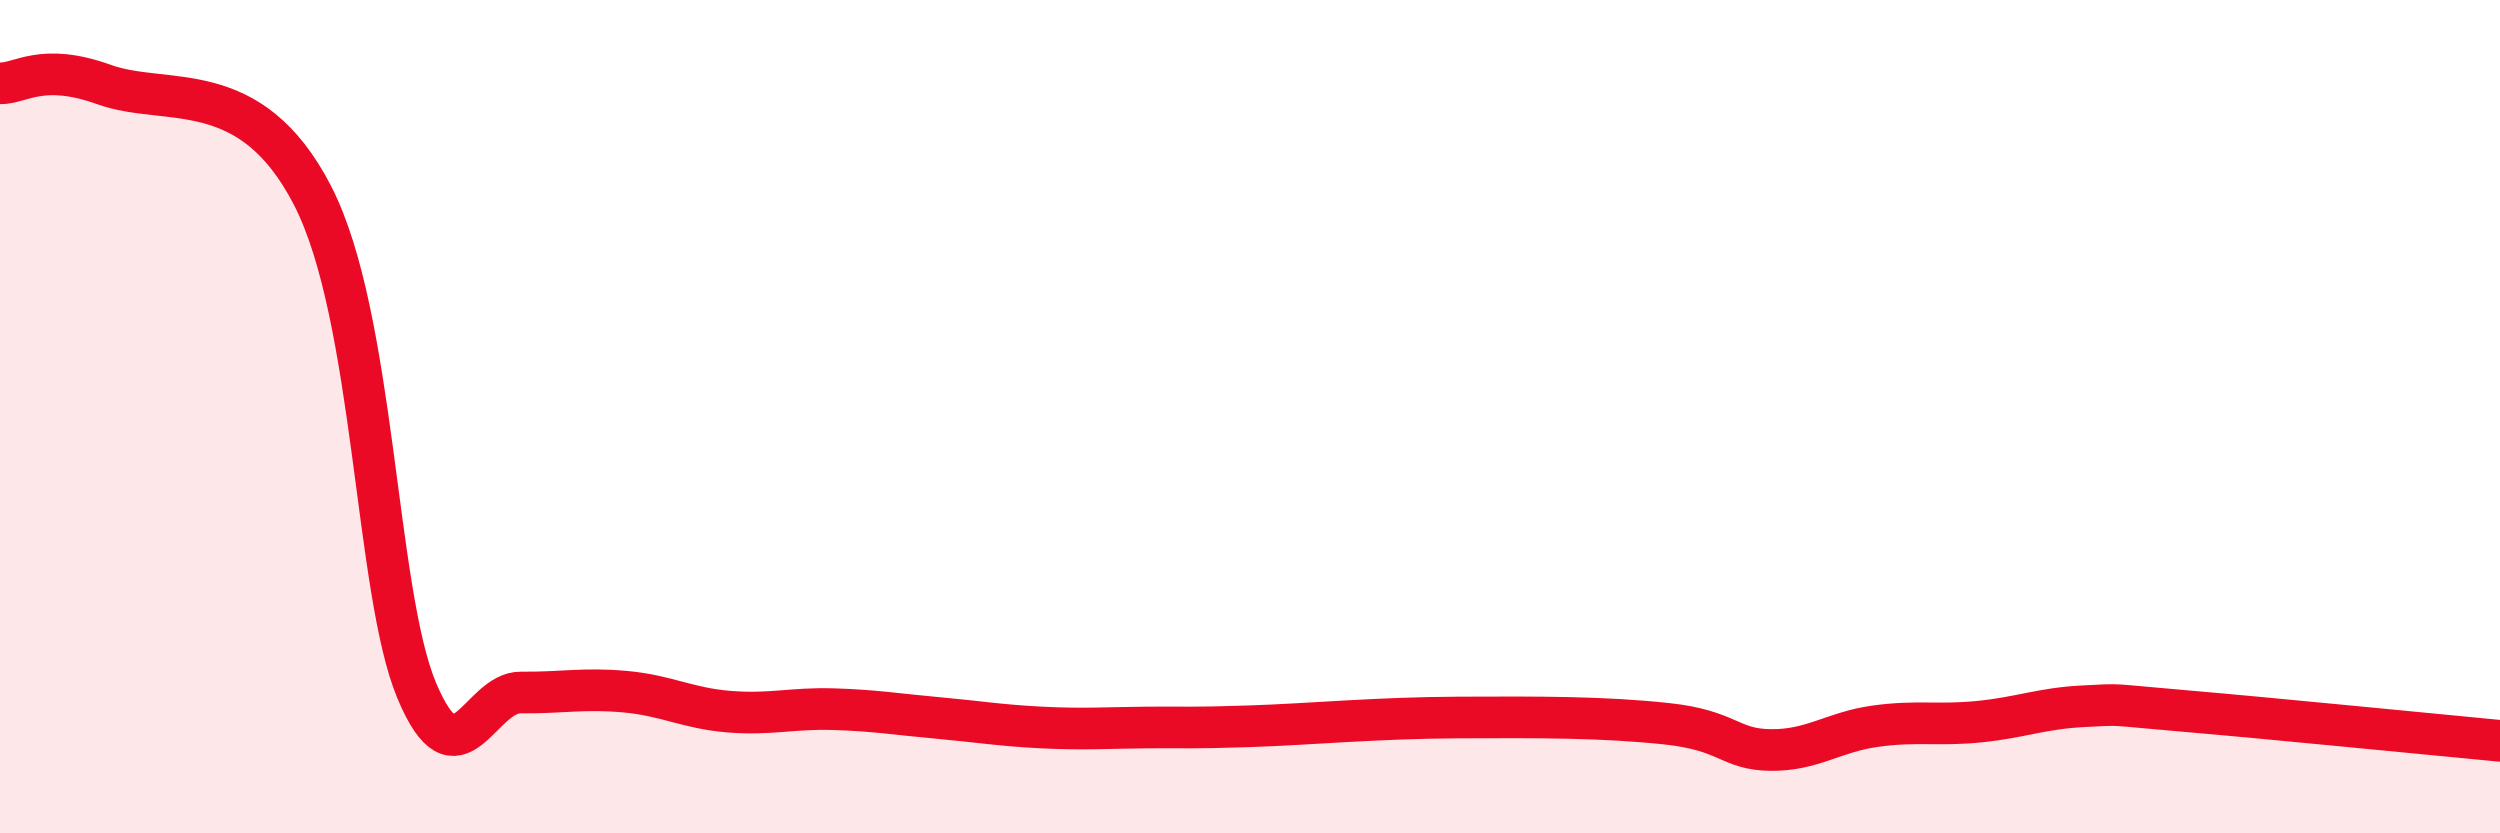
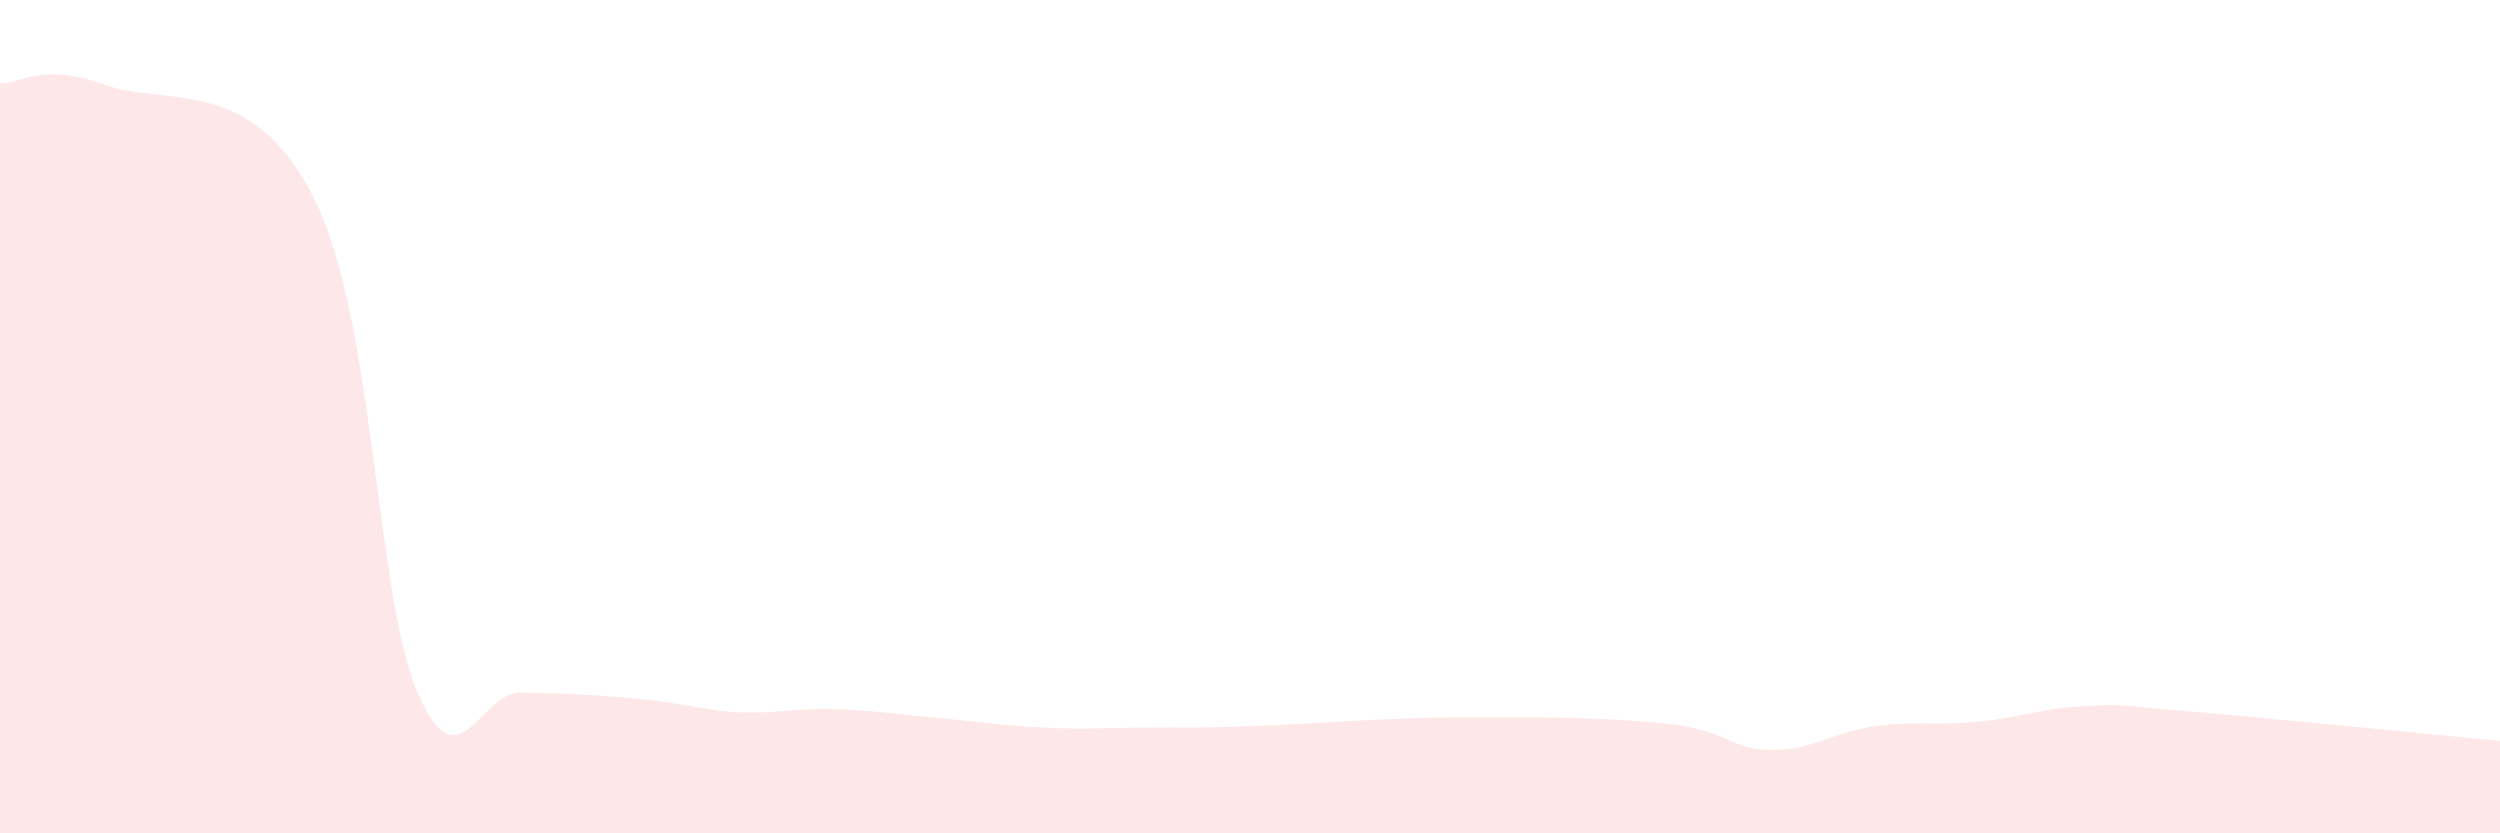
<svg xmlns="http://www.w3.org/2000/svg" width="60" height="20" viewBox="0 0 60 20">
-   <path d="M 0,2 C 0.5,2.01 1,1.49 2.5,2.03 C 4,2.57 6,1.78 7.5,4.69 C 9,7.6 9,14.18 10,16.57 C 11,18.96 11.5,16.61 12.5,16.62 C 13.5,16.63 14,16.51 15,16.6 C 16,16.69 16.5,17 17.5,17.08 C 18.5,17.16 19,16.99 20,17.02 C 21,17.05 21.5,17.14 22.5,17.23 C 23.5,17.32 24,17.41 25,17.46 C 26,17.51 26.5,17.47 27.5,17.46 C 28.5,17.45 28.5,17.48 30,17.43 C 31.5,17.38 33,17.23 35,17.22 C 37,17.21 38.5,17.21 40,17.37 C 41.5,17.53 41.5,17.99 42.5,18 C 43.5,18.01 44,17.57 45,17.43 C 46,17.29 46.5,17.42 47.5,17.32 C 48.5,17.22 49,17 50,16.95 C 51,16.9 50.5,16.9 52.5,17.07 C 54.5,17.24 58.5,17.64 60,17.78L60 20L0 20Z" fill="#EB0A25" opacity="0.1" stroke-linecap="round" stroke-linejoin="round" />
-   <path d="M 0,2 C 0.5,2.01 1,1.49 2.5,2.03 C 4,2.57 6,1.78 7.5,4.69 C 9,7.6 9,14.18 10,16.57 C 11,18.96 11.5,16.61 12.5,16.62 C 13.5,16.63 14,16.51 15,16.6 C 16,16.69 16.5,17 17.5,17.08 C 18.5,17.16 19,16.99 20,17.02 C 21,17.05 21.5,17.14 22.5,17.23 C 23.5,17.32 24,17.41 25,17.46 C 26,17.51 26.5,17.47 27.5,17.46 C 28.5,17.45 28.5,17.48 30,17.43 C 31.5,17.38 33,17.23 35,17.22 C 37,17.21 38.5,17.21 40,17.37 C 41.5,17.53 41.5,17.99 42.5,18 C 43.5,18.01 44,17.57 45,17.43 C 46,17.29 46.5,17.42 47.5,17.32 C 48.5,17.22 49,17 50,16.95 C 51,16.9 50.5,16.9 52.5,17.07 C 54.5,17.24 58.5,17.64 60,17.78" stroke="#EB0A25" stroke-width="1" fill="none" stroke-linecap="round" stroke-linejoin="round" />
+   <path d="M 0,2 C 0.5,2.01 1,1.49 2.5,2.03 C 4,2.57 6,1.78 7.5,4.69 C 9,7.6 9,14.18 10,16.57 C 11,18.96 11.5,16.61 12.5,16.62 C 16,16.69 16.5,17 17.5,17.08 C 18.5,17.16 19,16.99 20,17.02 C 21,17.05 21.5,17.14 22.5,17.23 C 23.5,17.32 24,17.41 25,17.46 C 26,17.51 26.5,17.47 27.5,17.46 C 28.5,17.45 28.5,17.48 30,17.43 C 31.5,17.38 33,17.23 35,17.22 C 37,17.21 38.5,17.21 40,17.37 C 41.5,17.53 41.5,17.99 42.5,18 C 43.5,18.01 44,17.57 45,17.43 C 46,17.29 46.5,17.42 47.5,17.32 C 48.5,17.22 49,17 50,16.95 C 51,16.9 50.5,16.9 52.5,17.07 C 54.5,17.24 58.5,17.64 60,17.78L60 20L0 20Z" fill="#EB0A25" opacity="0.1" stroke-linecap="round" stroke-linejoin="round" />
</svg>